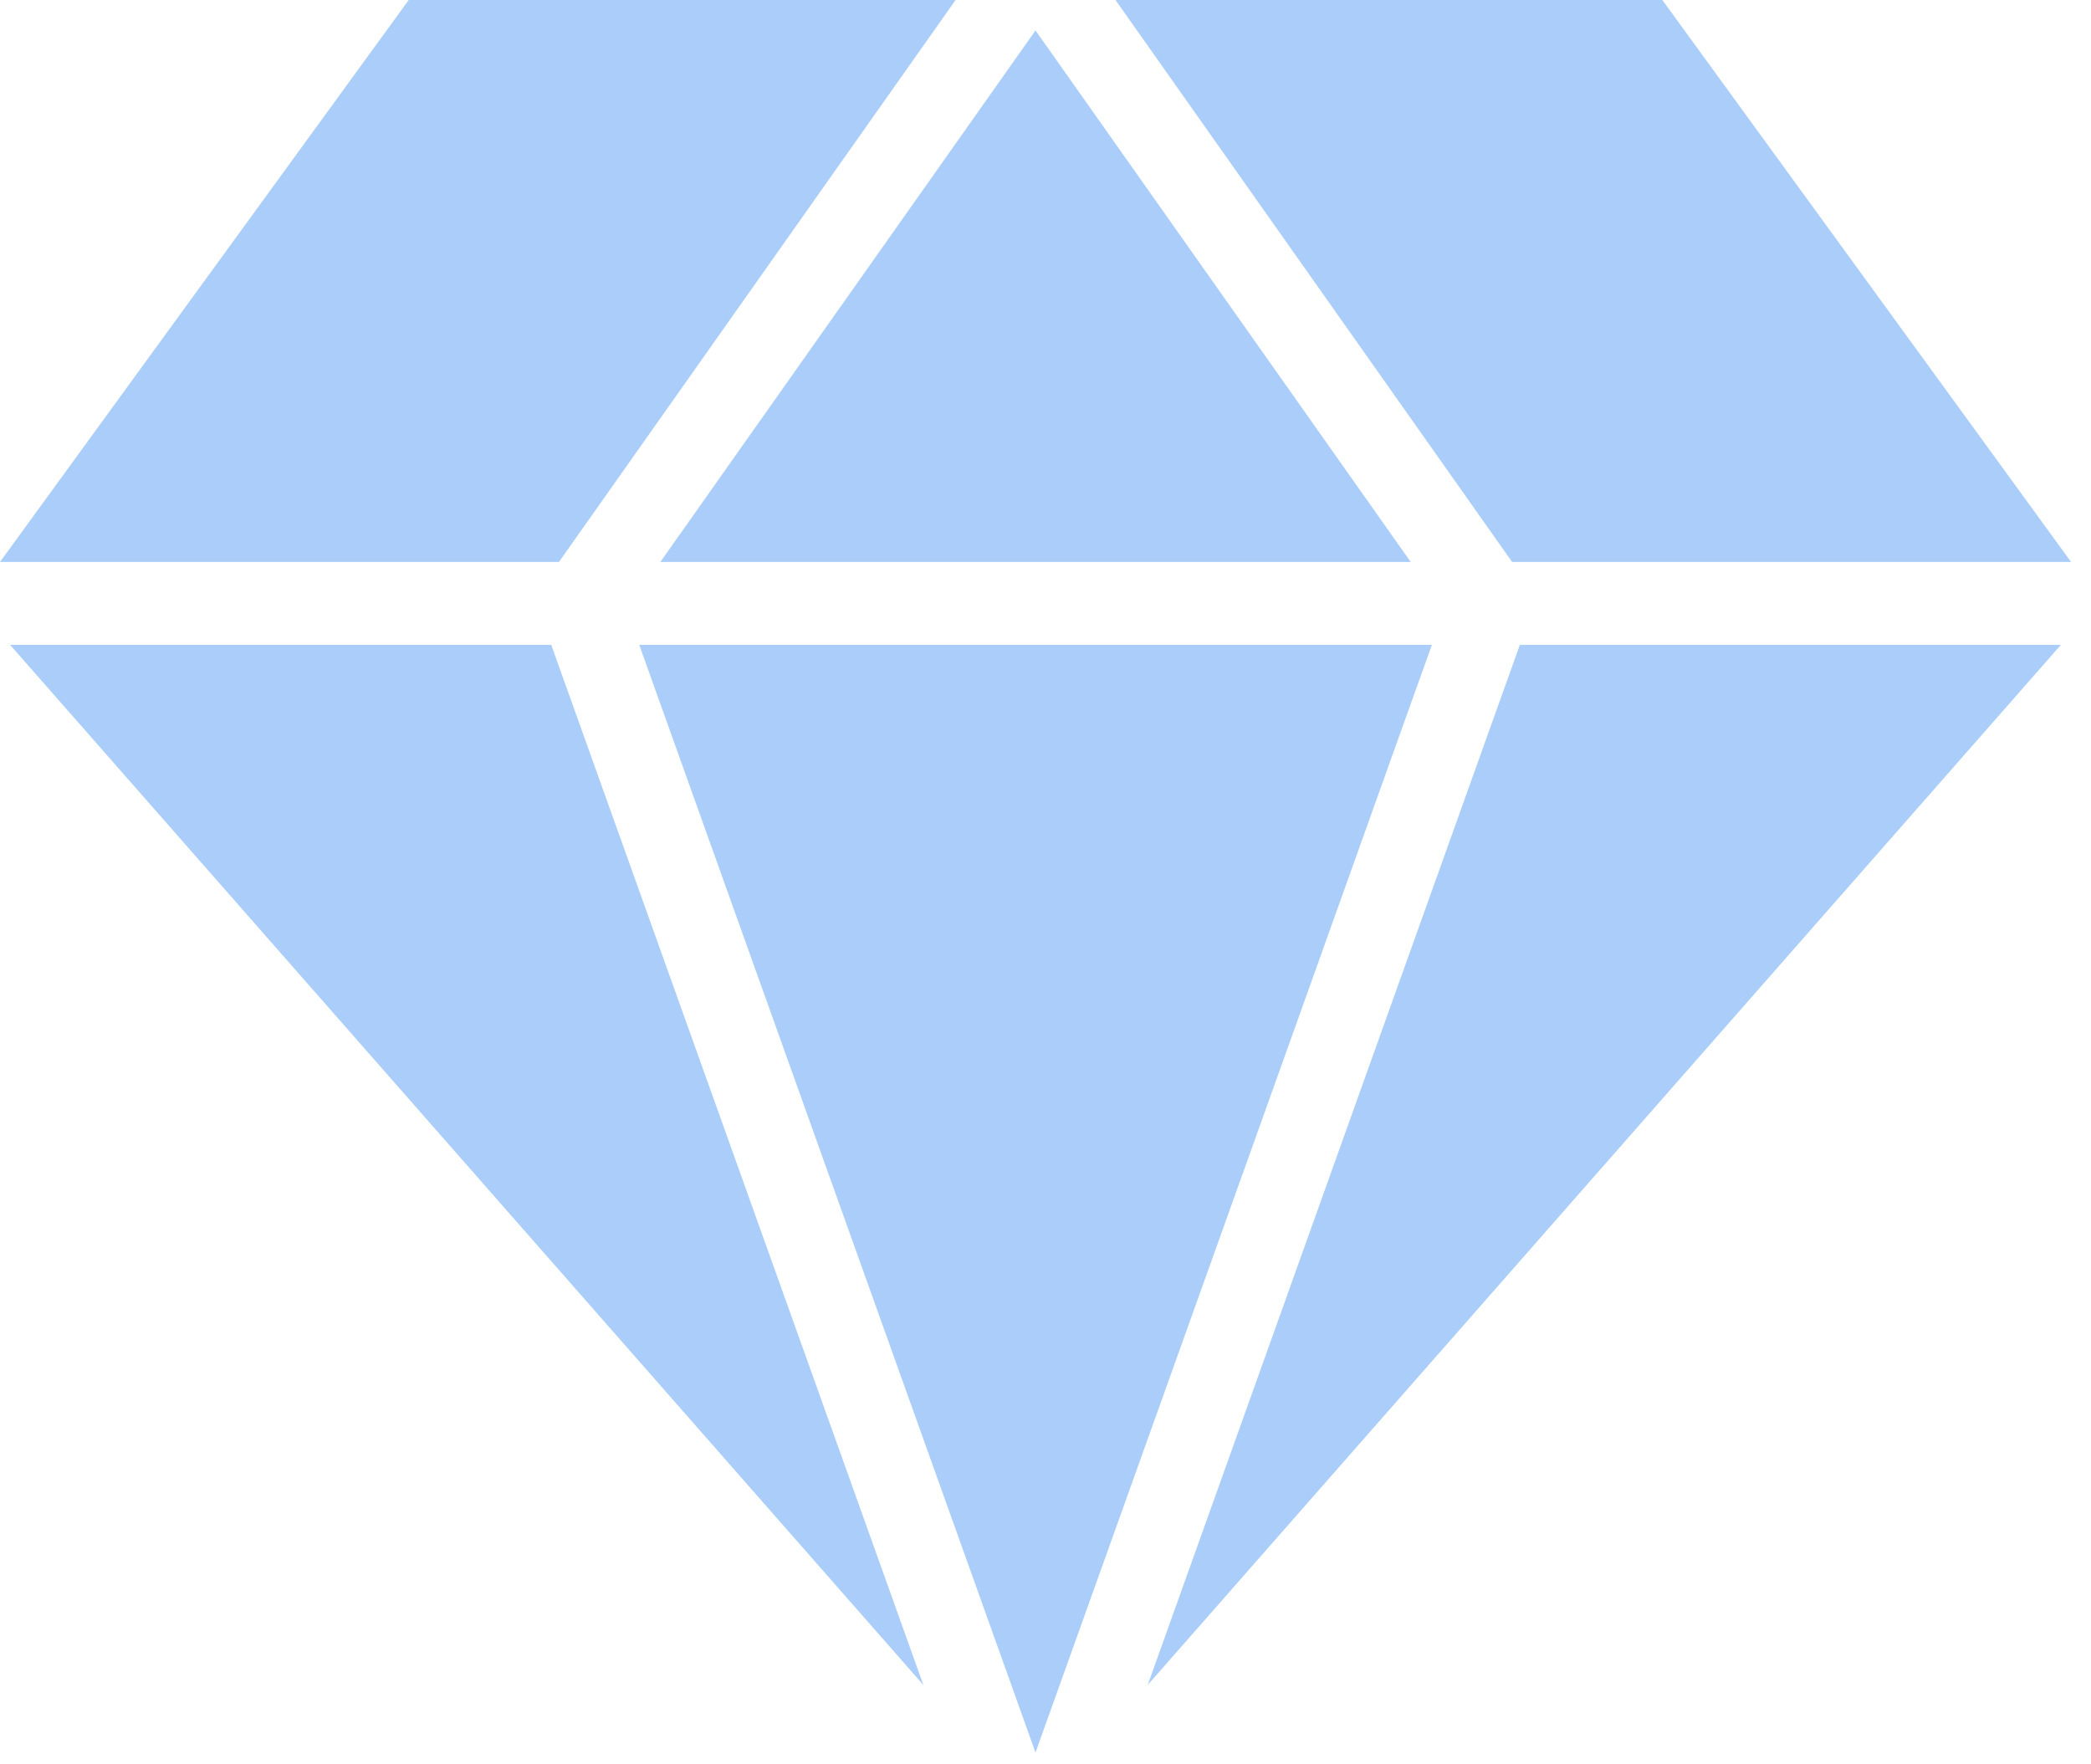
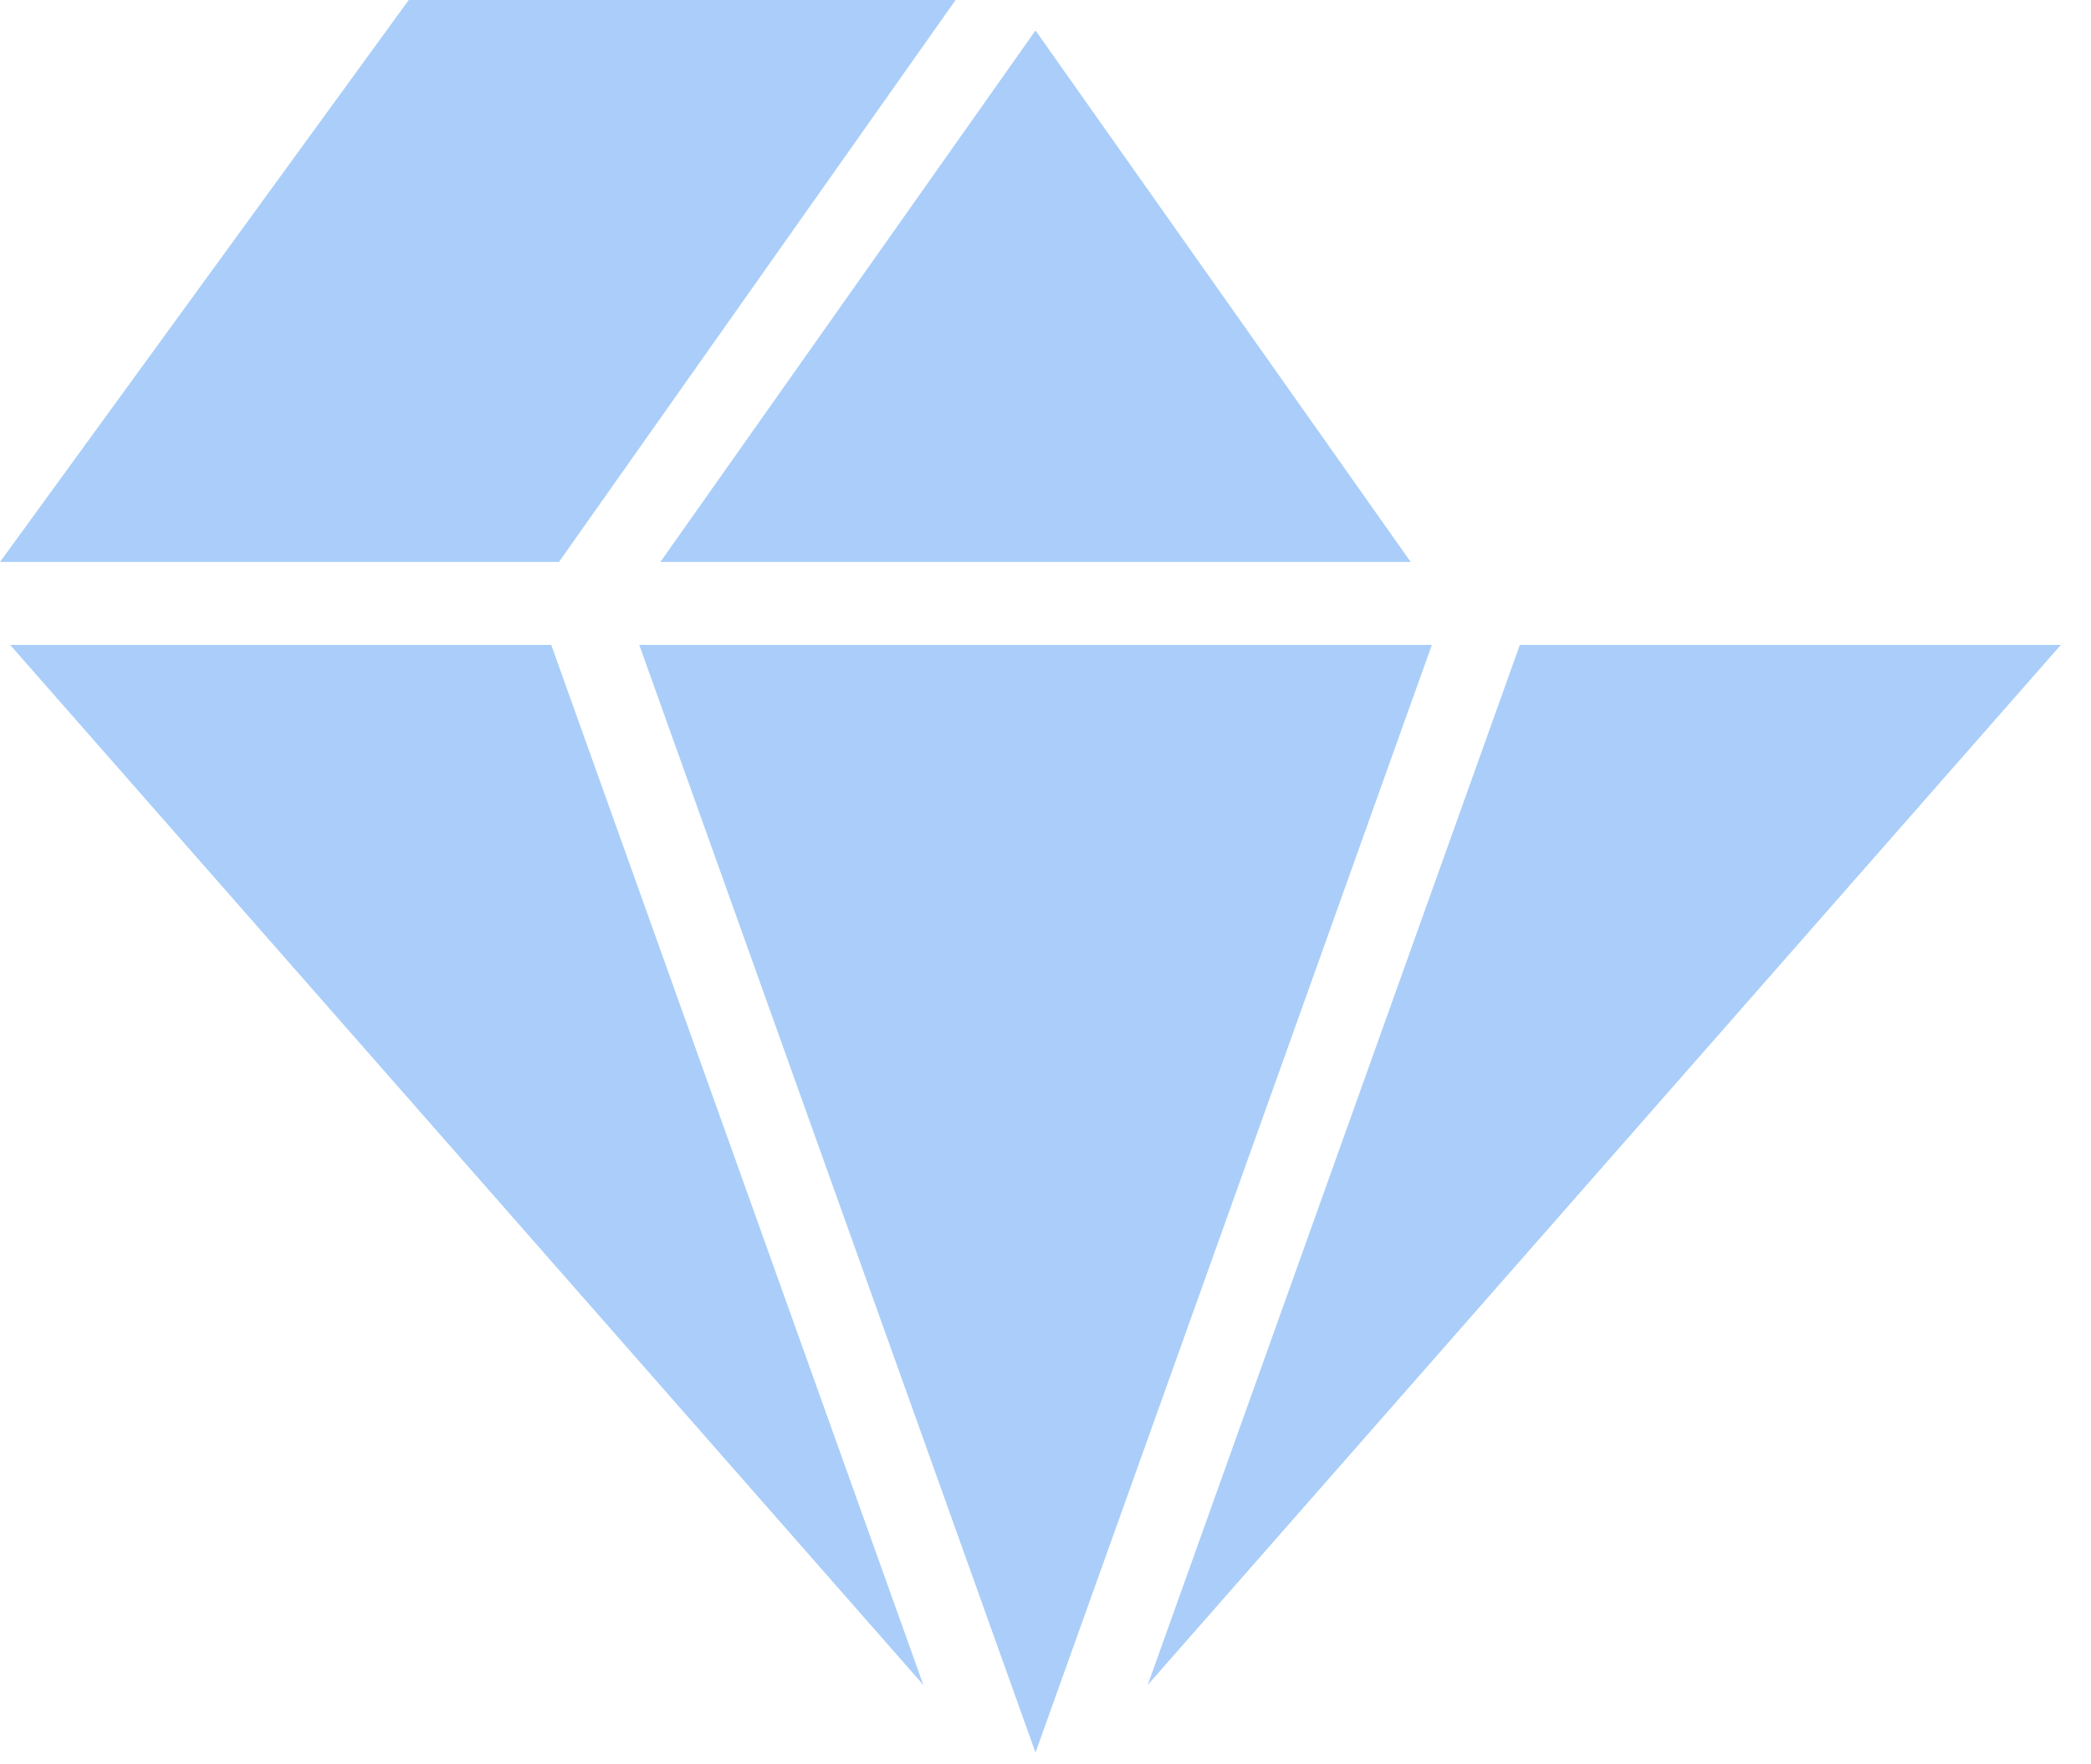
<svg xmlns="http://www.w3.org/2000/svg" width="32" height="27" viewBox="0 0 32 27" fill="none">
  <path d="M21.589 8.6H10.106L15.847 0.466L21.589 8.6Z" fill="#AACEF9" />
  <path d="M14.624 0L8.554 8.6H0L6.255 0H14.624Z" fill="#AACEF9" />
-   <path d="M31.695 8.6H23.141L17.071 0H25.44L31.695 8.6Z" fill="#AACEF9" />
  <path d="M31.539 9.869L17.564 25.786L23.259 9.869H31.539Z" fill="#AACEF9" />
  <path d="M21.913 9.869L21.371 11.382L19.709 16.03L15.847 26.82L9.783 9.869H21.913Z" fill="#AACEF9" />
  <path d="M14.131 25.786L0.155 9.869H8.436L14.131 25.786Z" fill="#AACEF9" />
</svg>